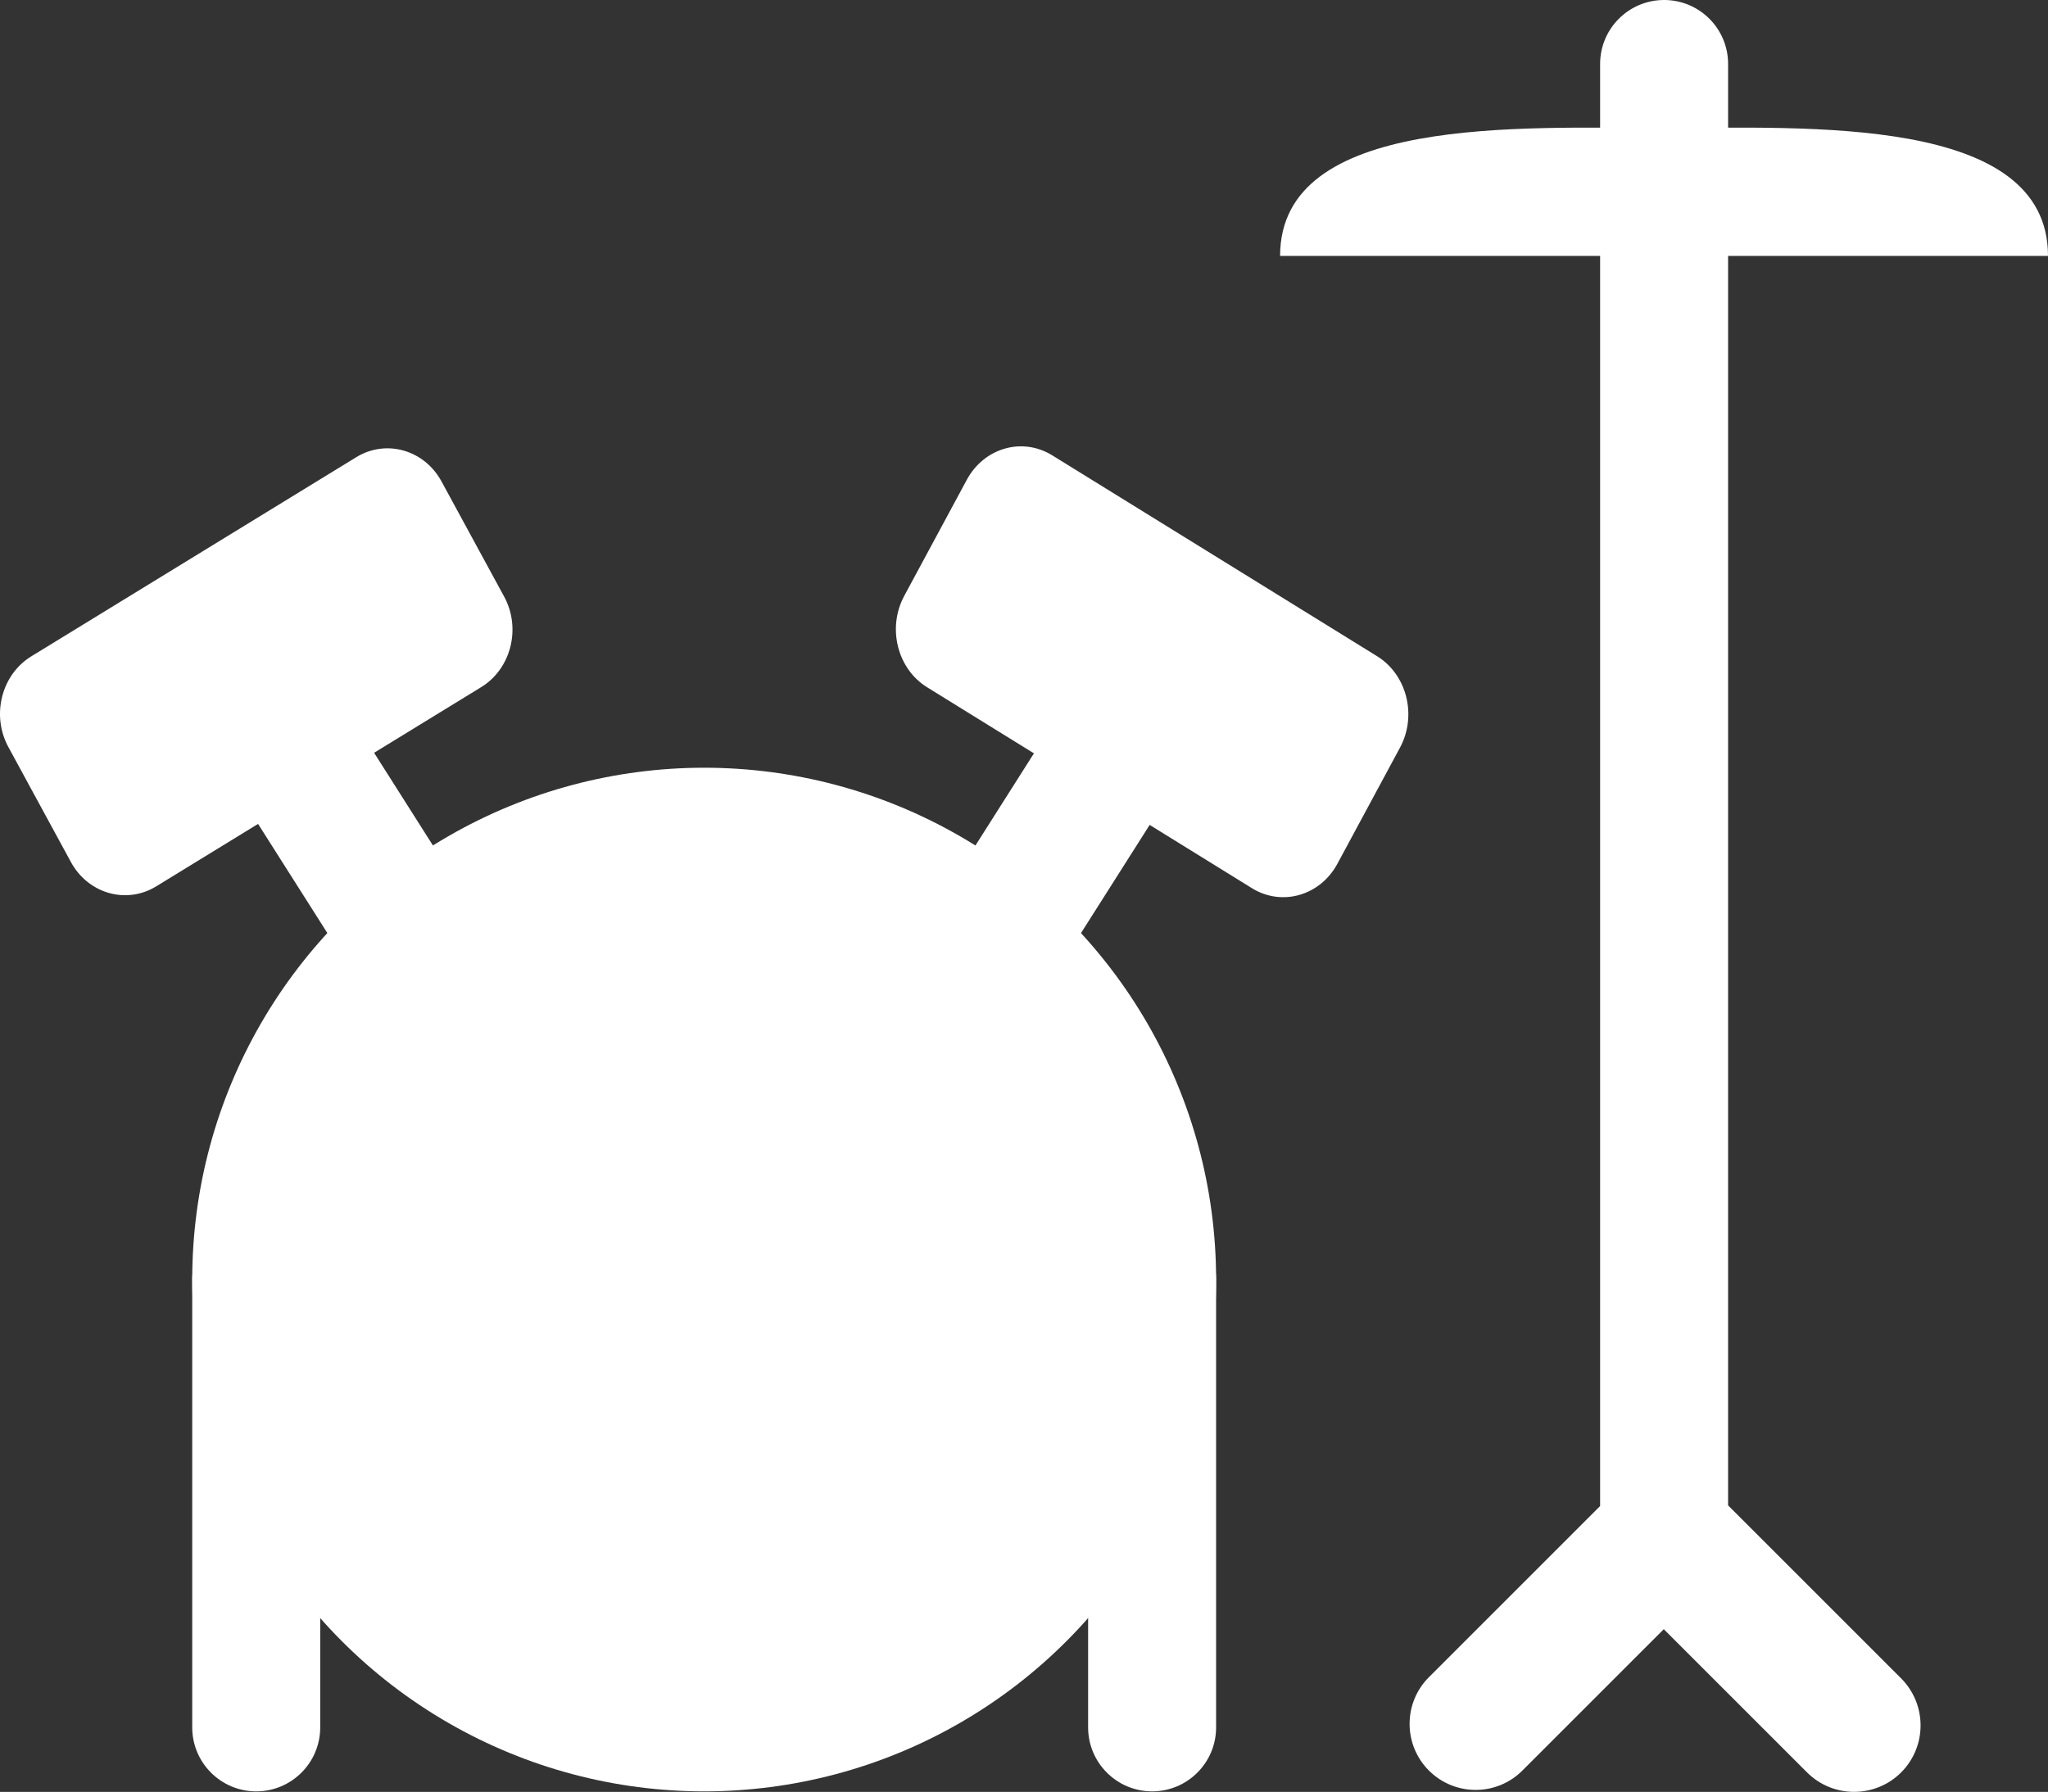
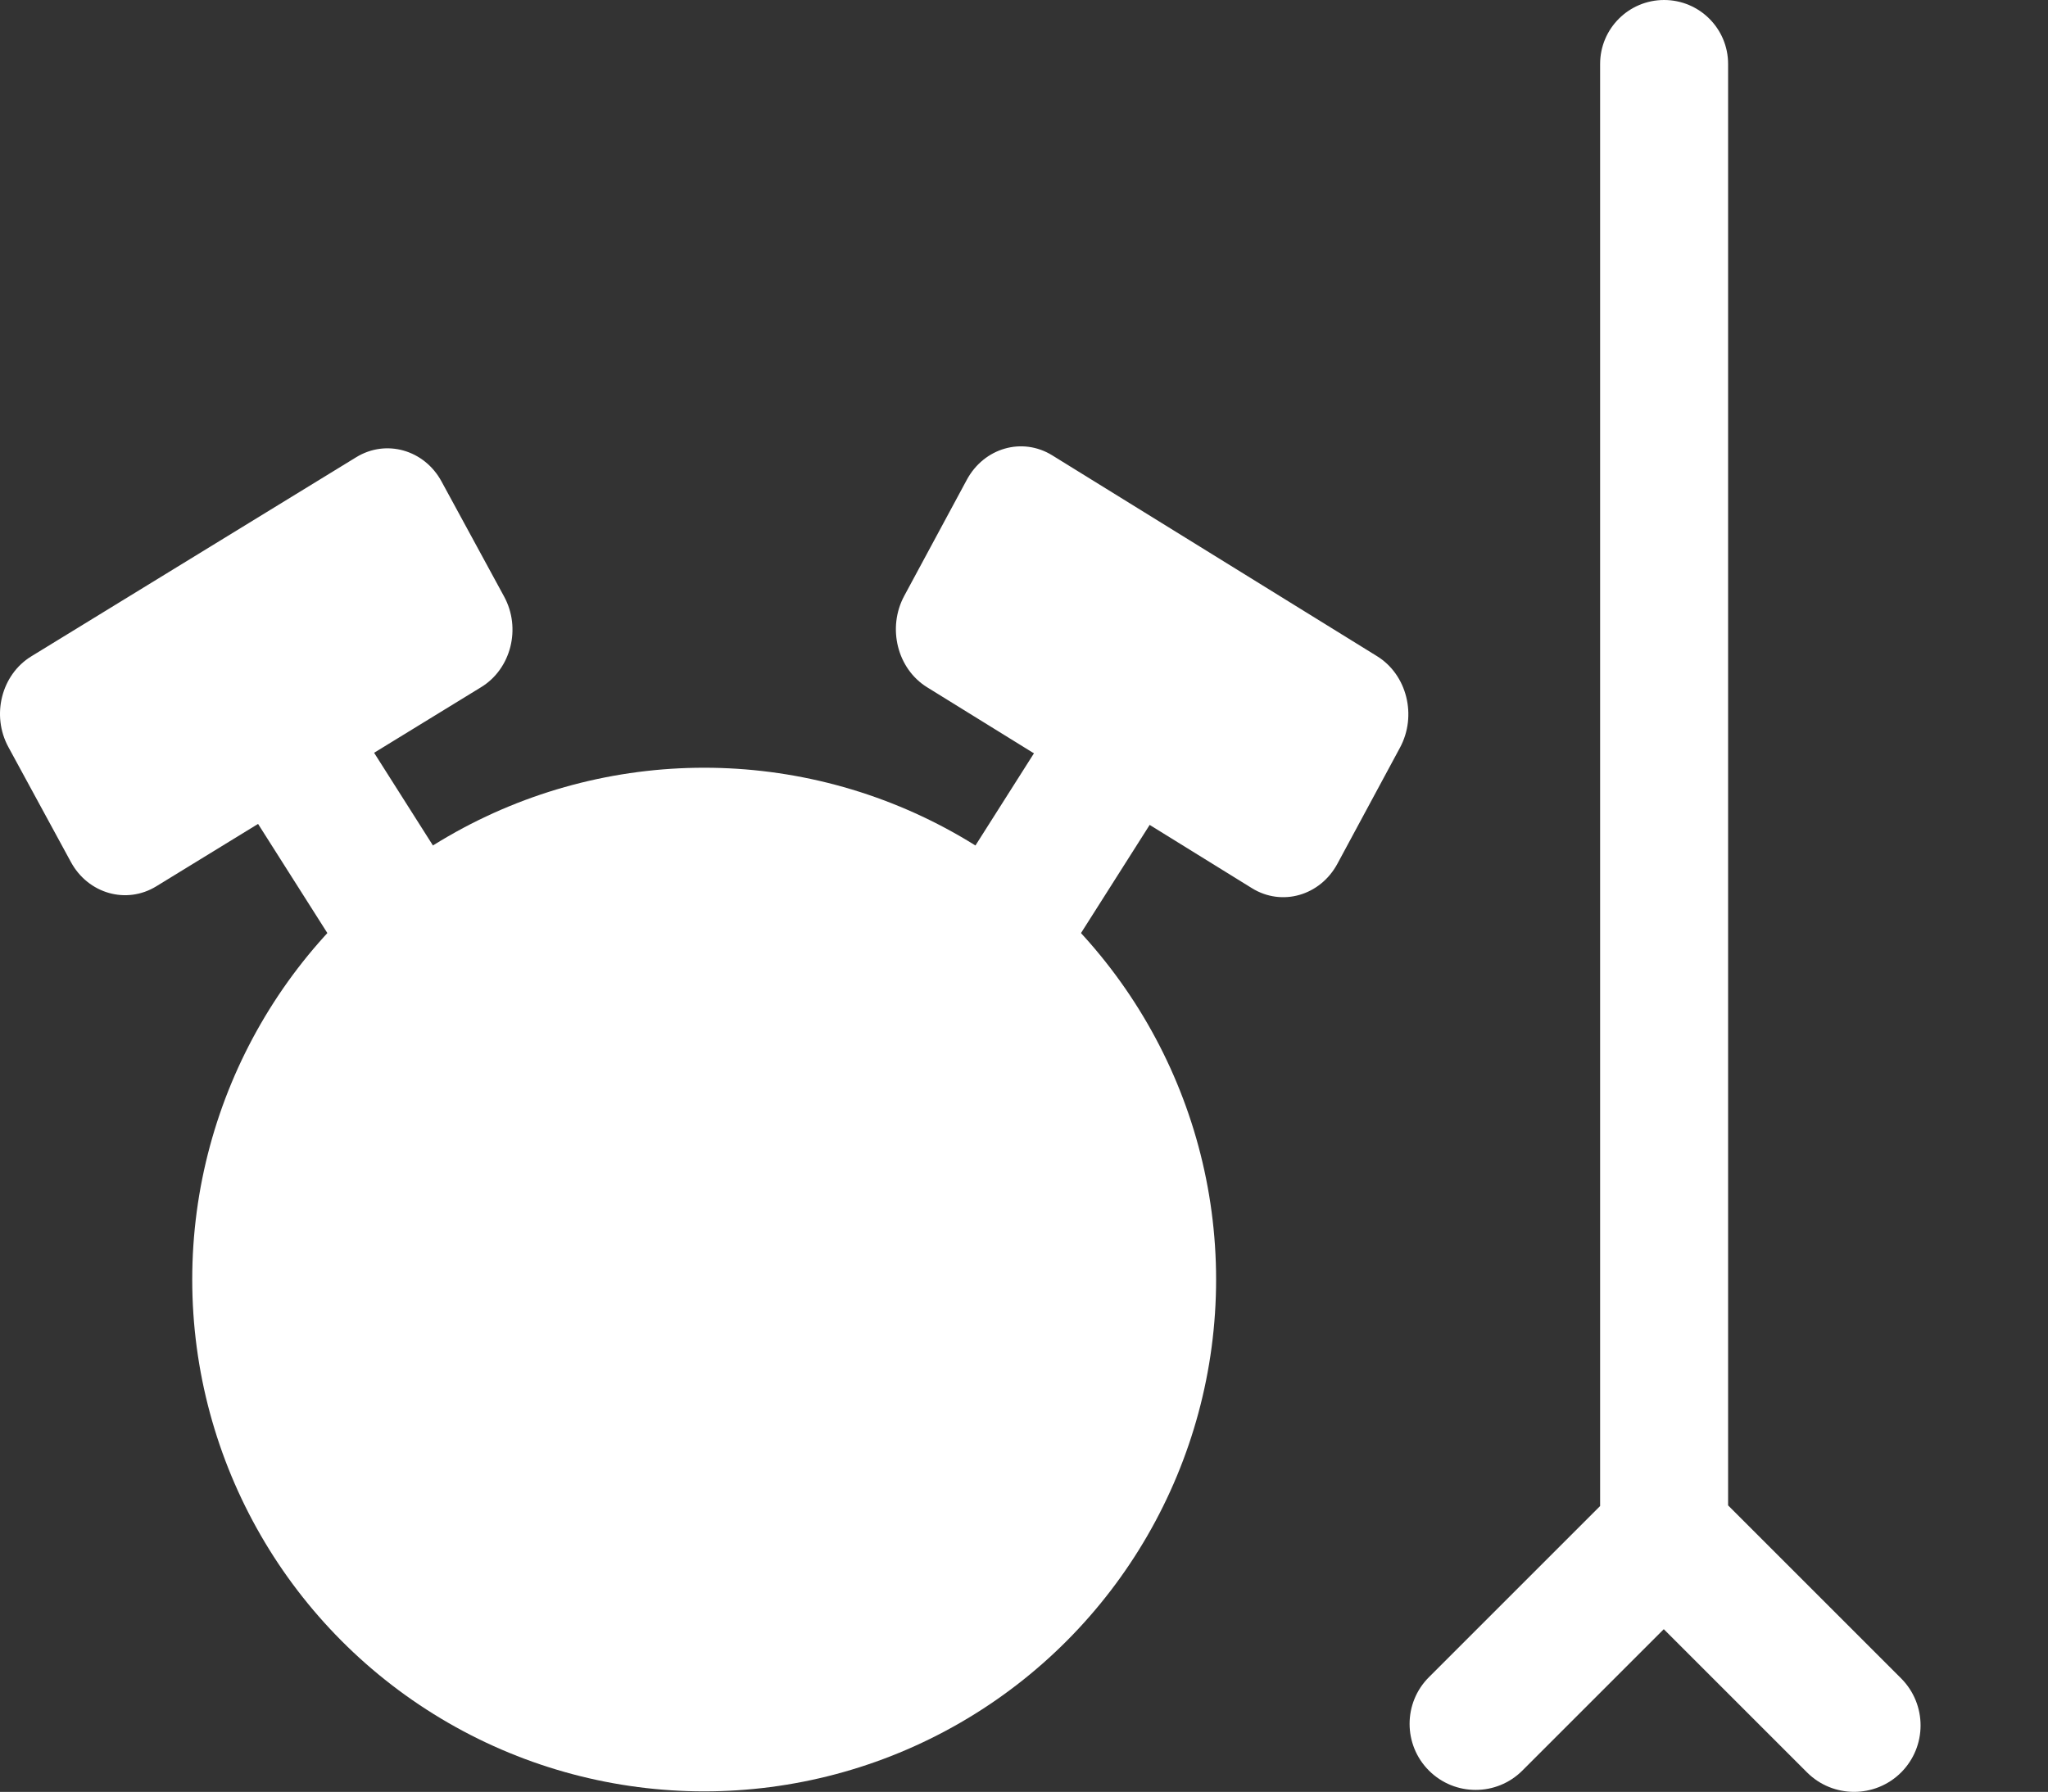
<svg xmlns="http://www.w3.org/2000/svg" version="1.1" x="0px" y="0px" width="32.004px" height="28.008px" viewBox="0 0 32.004 28.008" style="enable-background:new 0 0 32.004 28.008;" xml:space="preserve">
  <rect x="0" y="0" width="32.004" height="28.008" fill="#333333" stroke="none" />
  <style type="text/css">
	.st0{fill-rule:evenodd;clip-rule:evenodd;fill:#FFFFFF;}
	.st1{fill:#FFFFFF;}
</style>
  <defs>
</defs>
  <g id="Tripod_1_">
    <g>
      <path class="st0" d="M29.709,26.234l-2.704-2.704V1c0-0.553-0.448-1-1-1s-1,0.447-1,1v22.54l-2.675,2.675    c-0.403,0.402-0.403,1.057,0,1.46c0.403,0.403,1.057,0.403,1.46,0l2.21-2.21l2.239,2.239c0.406,0.405,1.064,0.405,1.47,0    C30.114,27.298,30.114,26.641,29.709,26.234z" />
    </g>
  </g>
  <g id="Legs_7_">
    <g>
-       <path class="st0" d="M4.004,19c-0.552,0-1,0.447-1,1v7c0,0.552,0.448,1,1,1s1-0.448,1-1v-7C5.004,19.447,4.557,19,4.004,19z     M18.004,19c-0.552,0-1,0.447-1,1v7c0,0.552,0.448,1,1,1s1-0.448,1-1v-7C19.004,19.447,18.557,19,18.004,19z" />
-     </g>
+       </g>
  </g>
  <g id="Legs_5_">
    <g>
      <path class="st0" d="M5.04,10.496c-0.301-0.475-0.968-0.637-1.49-0.363c-0.522,0.274-0.701,0.881-0.399,1.356l3.818,6.015    c0.301,0.476,0.968,0.638,1.49,0.364c0.521-0.274,0.701-0.882,0.399-1.355L5.04,10.496z M18.459,10.133    c-0.522-0.273-1.189-0.111-1.49,0.363l-3.818,6.016c-0.301,0.474-0.123,1.081,0.399,1.355c0.522,0.273,1.189,0.111,1.49-0.364    l3.818-6.015C19.16,11.014,18.98,10.407,18.459,10.133z" />
    </g>
  </g>
  <g id="Rim_1_">
    <g>
      <circle class="st1" cx="11.004" cy="20" r="8" />
    </g>
  </g>
  <g id="Drum_2_">
    <g>
-       <circle class="st1" cx="11.004" cy="20" r="6" />
-     </g>
+       </g>
  </g>
  <g id="Drums_2_">
    <g>
      <path class="st0" d="M21.52,10.257l-5.077-3.14c-0.467-0.289-1.065-0.118-1.335,0.383l-0.977,1.813    c-0.27,0.501-0.109,1.142,0.358,1.43l5.077,3.141C20.033,14.172,20.631,14,20.9,13.5l0.977-1.813    C22.147,11.187,21.987,10.546,21.52,10.257z M6.9,7.526C6.631,7.03,6.033,6.86,5.566,7.147l-5.077,3.112    c-0.467,0.286-0.628,0.921-0.358,1.418l0.977,1.797c0.27,0.496,0.868,0.666,1.335,0.379L7.52,10.74    c0.467-0.286,0.628-0.921,0.357-1.417L6.9,7.526z" />
    </g>
  </g>
  <g id="Cymbal_1_">
    <g>
-       <path class="st1" d="M26.004,2c-2.209,0-6-0.209-6,2h12C32.004,1.791,28.213,2,26.004,2z" />
-     </g>
+       </g>
  </g>
</svg>